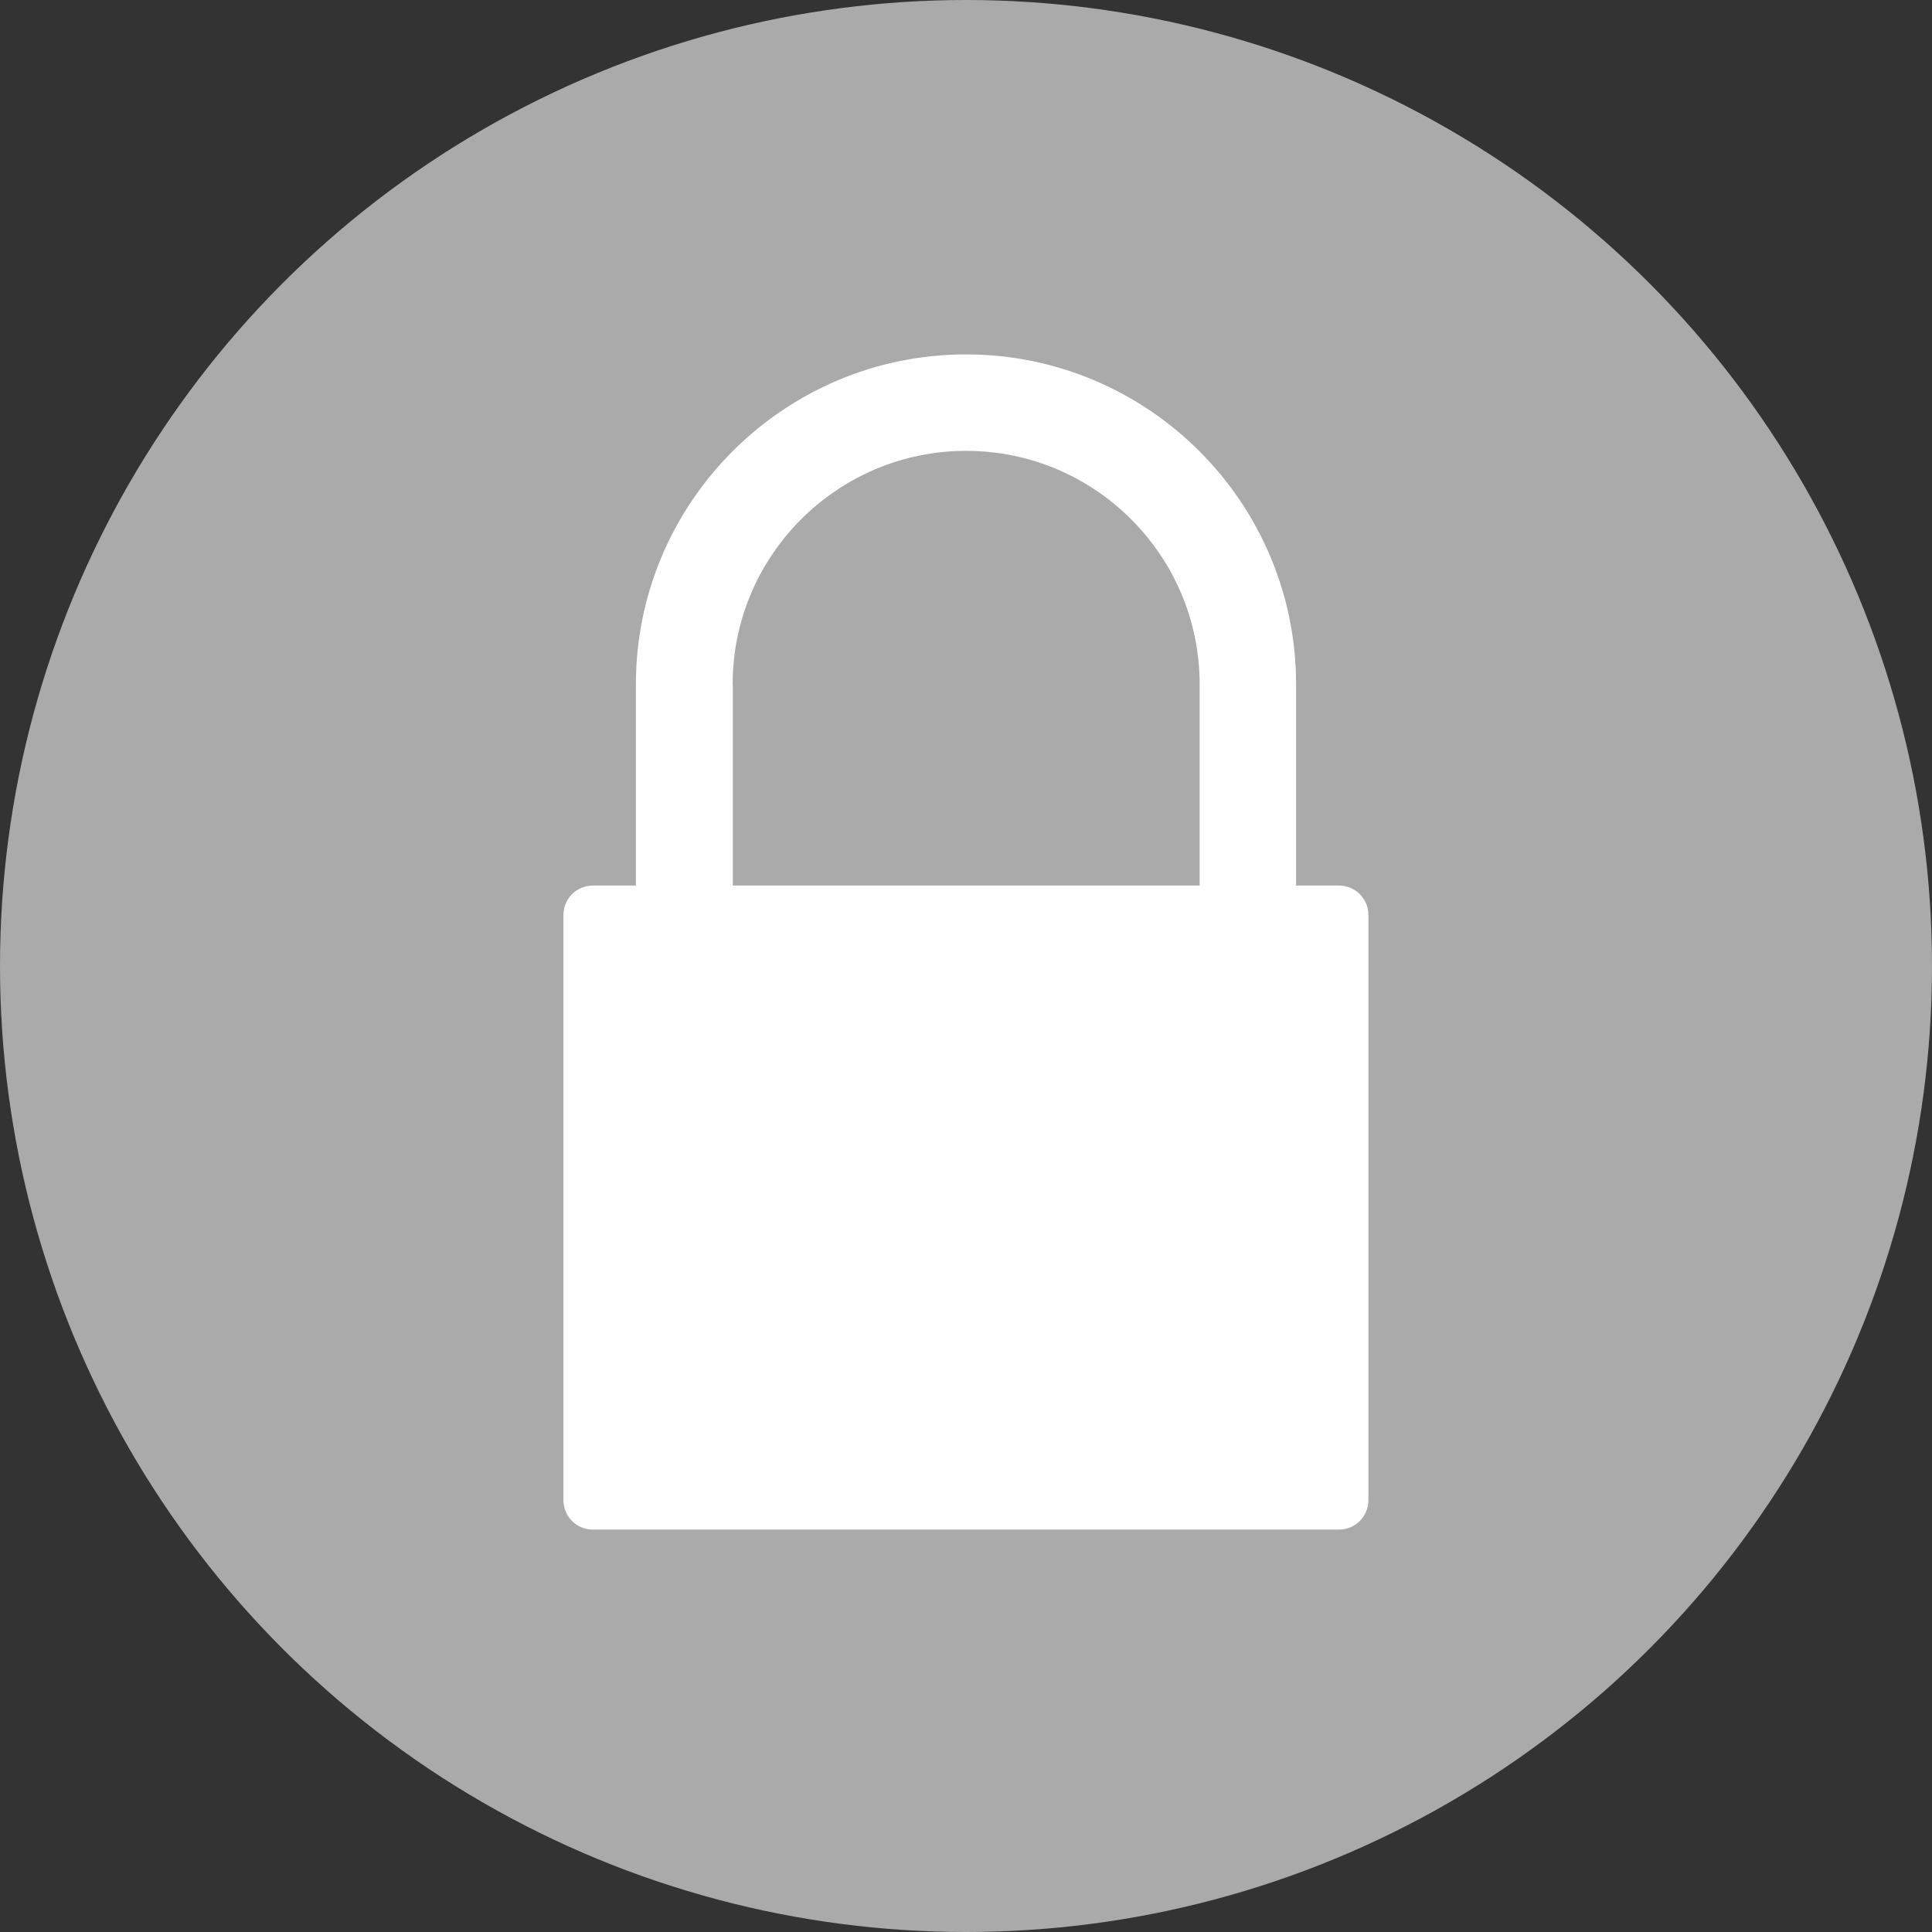
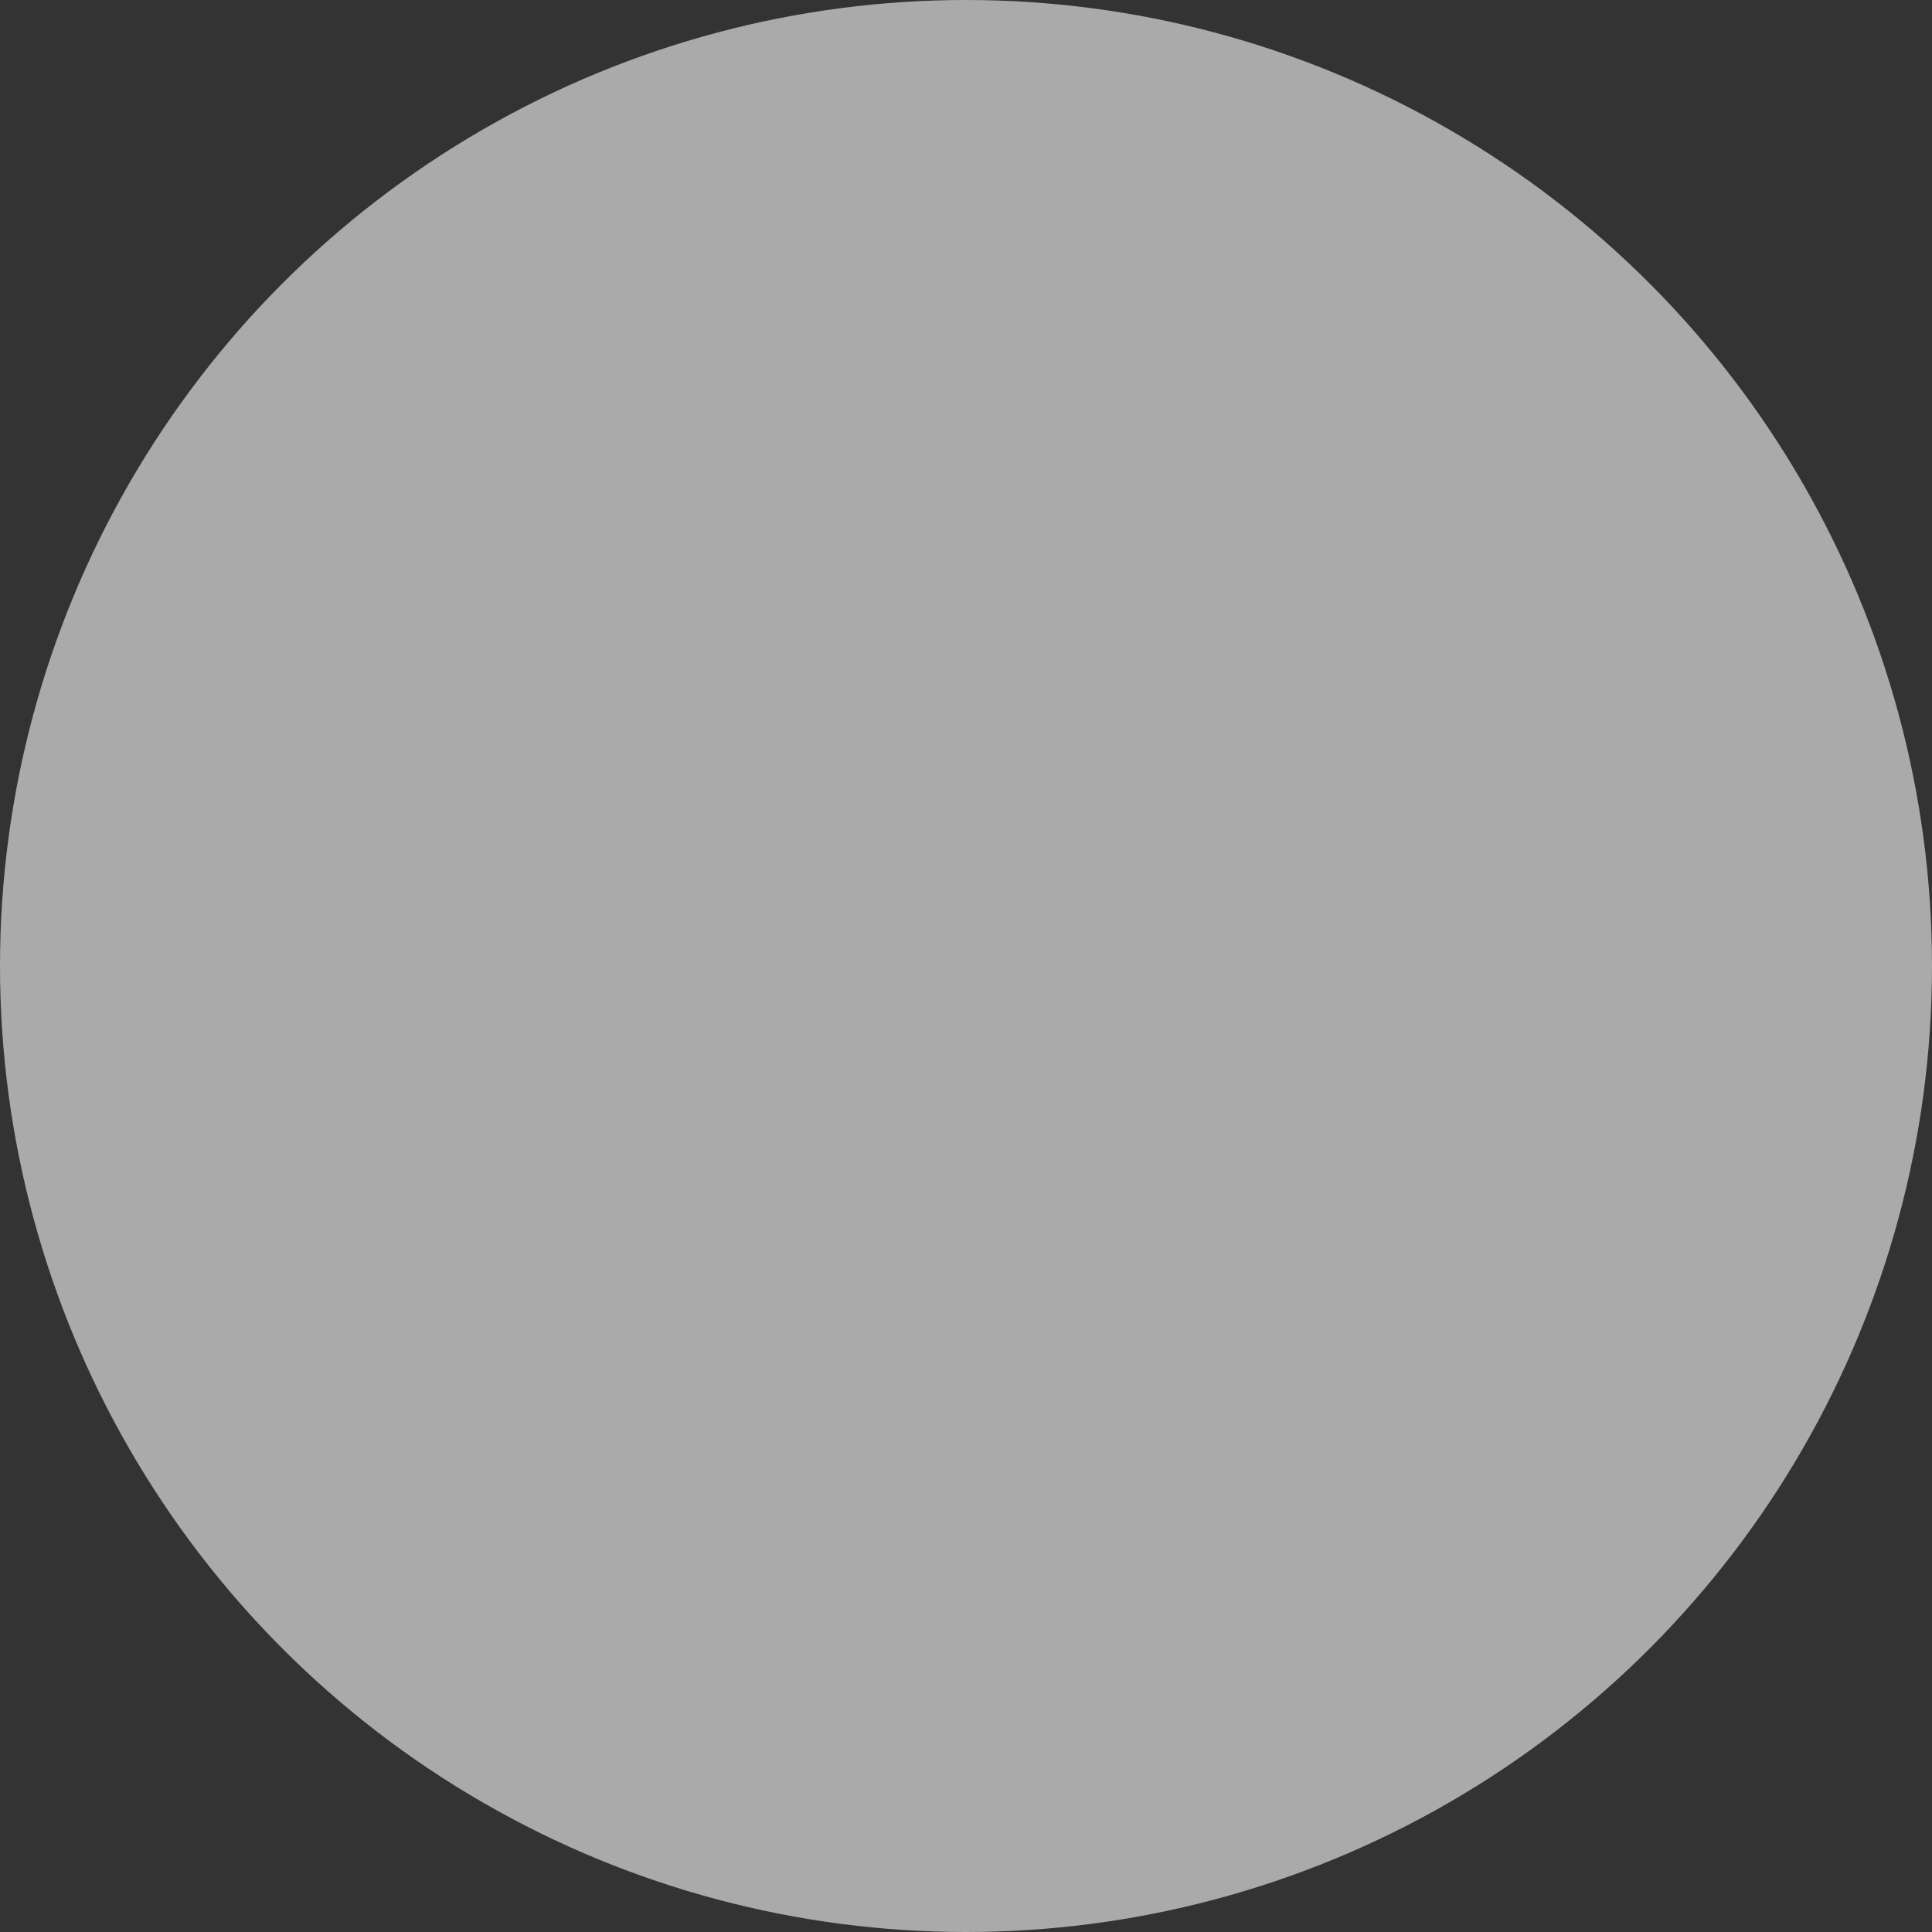
<svg xmlns="http://www.w3.org/2000/svg" id="_レイヤー_2" viewBox="0 0 128 128">
  <rect x="0" y="0" width="128" height="128" fill="#333333" stroke="none" />
  <defs>
    <style>
      .cls-1 {
        fill: #fff;
      }

      .cls-2 {
        fill: #aaa;
      }
    </style>
  </defs>
  <g id="parts">
    <g>
      <circle class="cls-2" cx="64" cy="64" r="64" />
-       <path class="cls-1" d="M88.72,58.67h-2.85v-13.33c0-12.06-9.81-21.86-21.87-21.86s-21.87,9.81-21.87,21.86v13.33h-2.85c-1.08,0-1.95,.87-1.95,1.95v38.77c0,1.08,.87,1.95,1.95,1.95h49.43c1.08,0,1.95-.87,1.95-1.95V60.62c0-1.08-.87-1.95-1.95-1.95Zm-40.18-13.33c0-8.53,6.94-15.47,15.47-15.47s15.47,6.94,15.47,15.47v13.33h-30.93v-13.33Z" />
    </g>
  </g>
</svg>